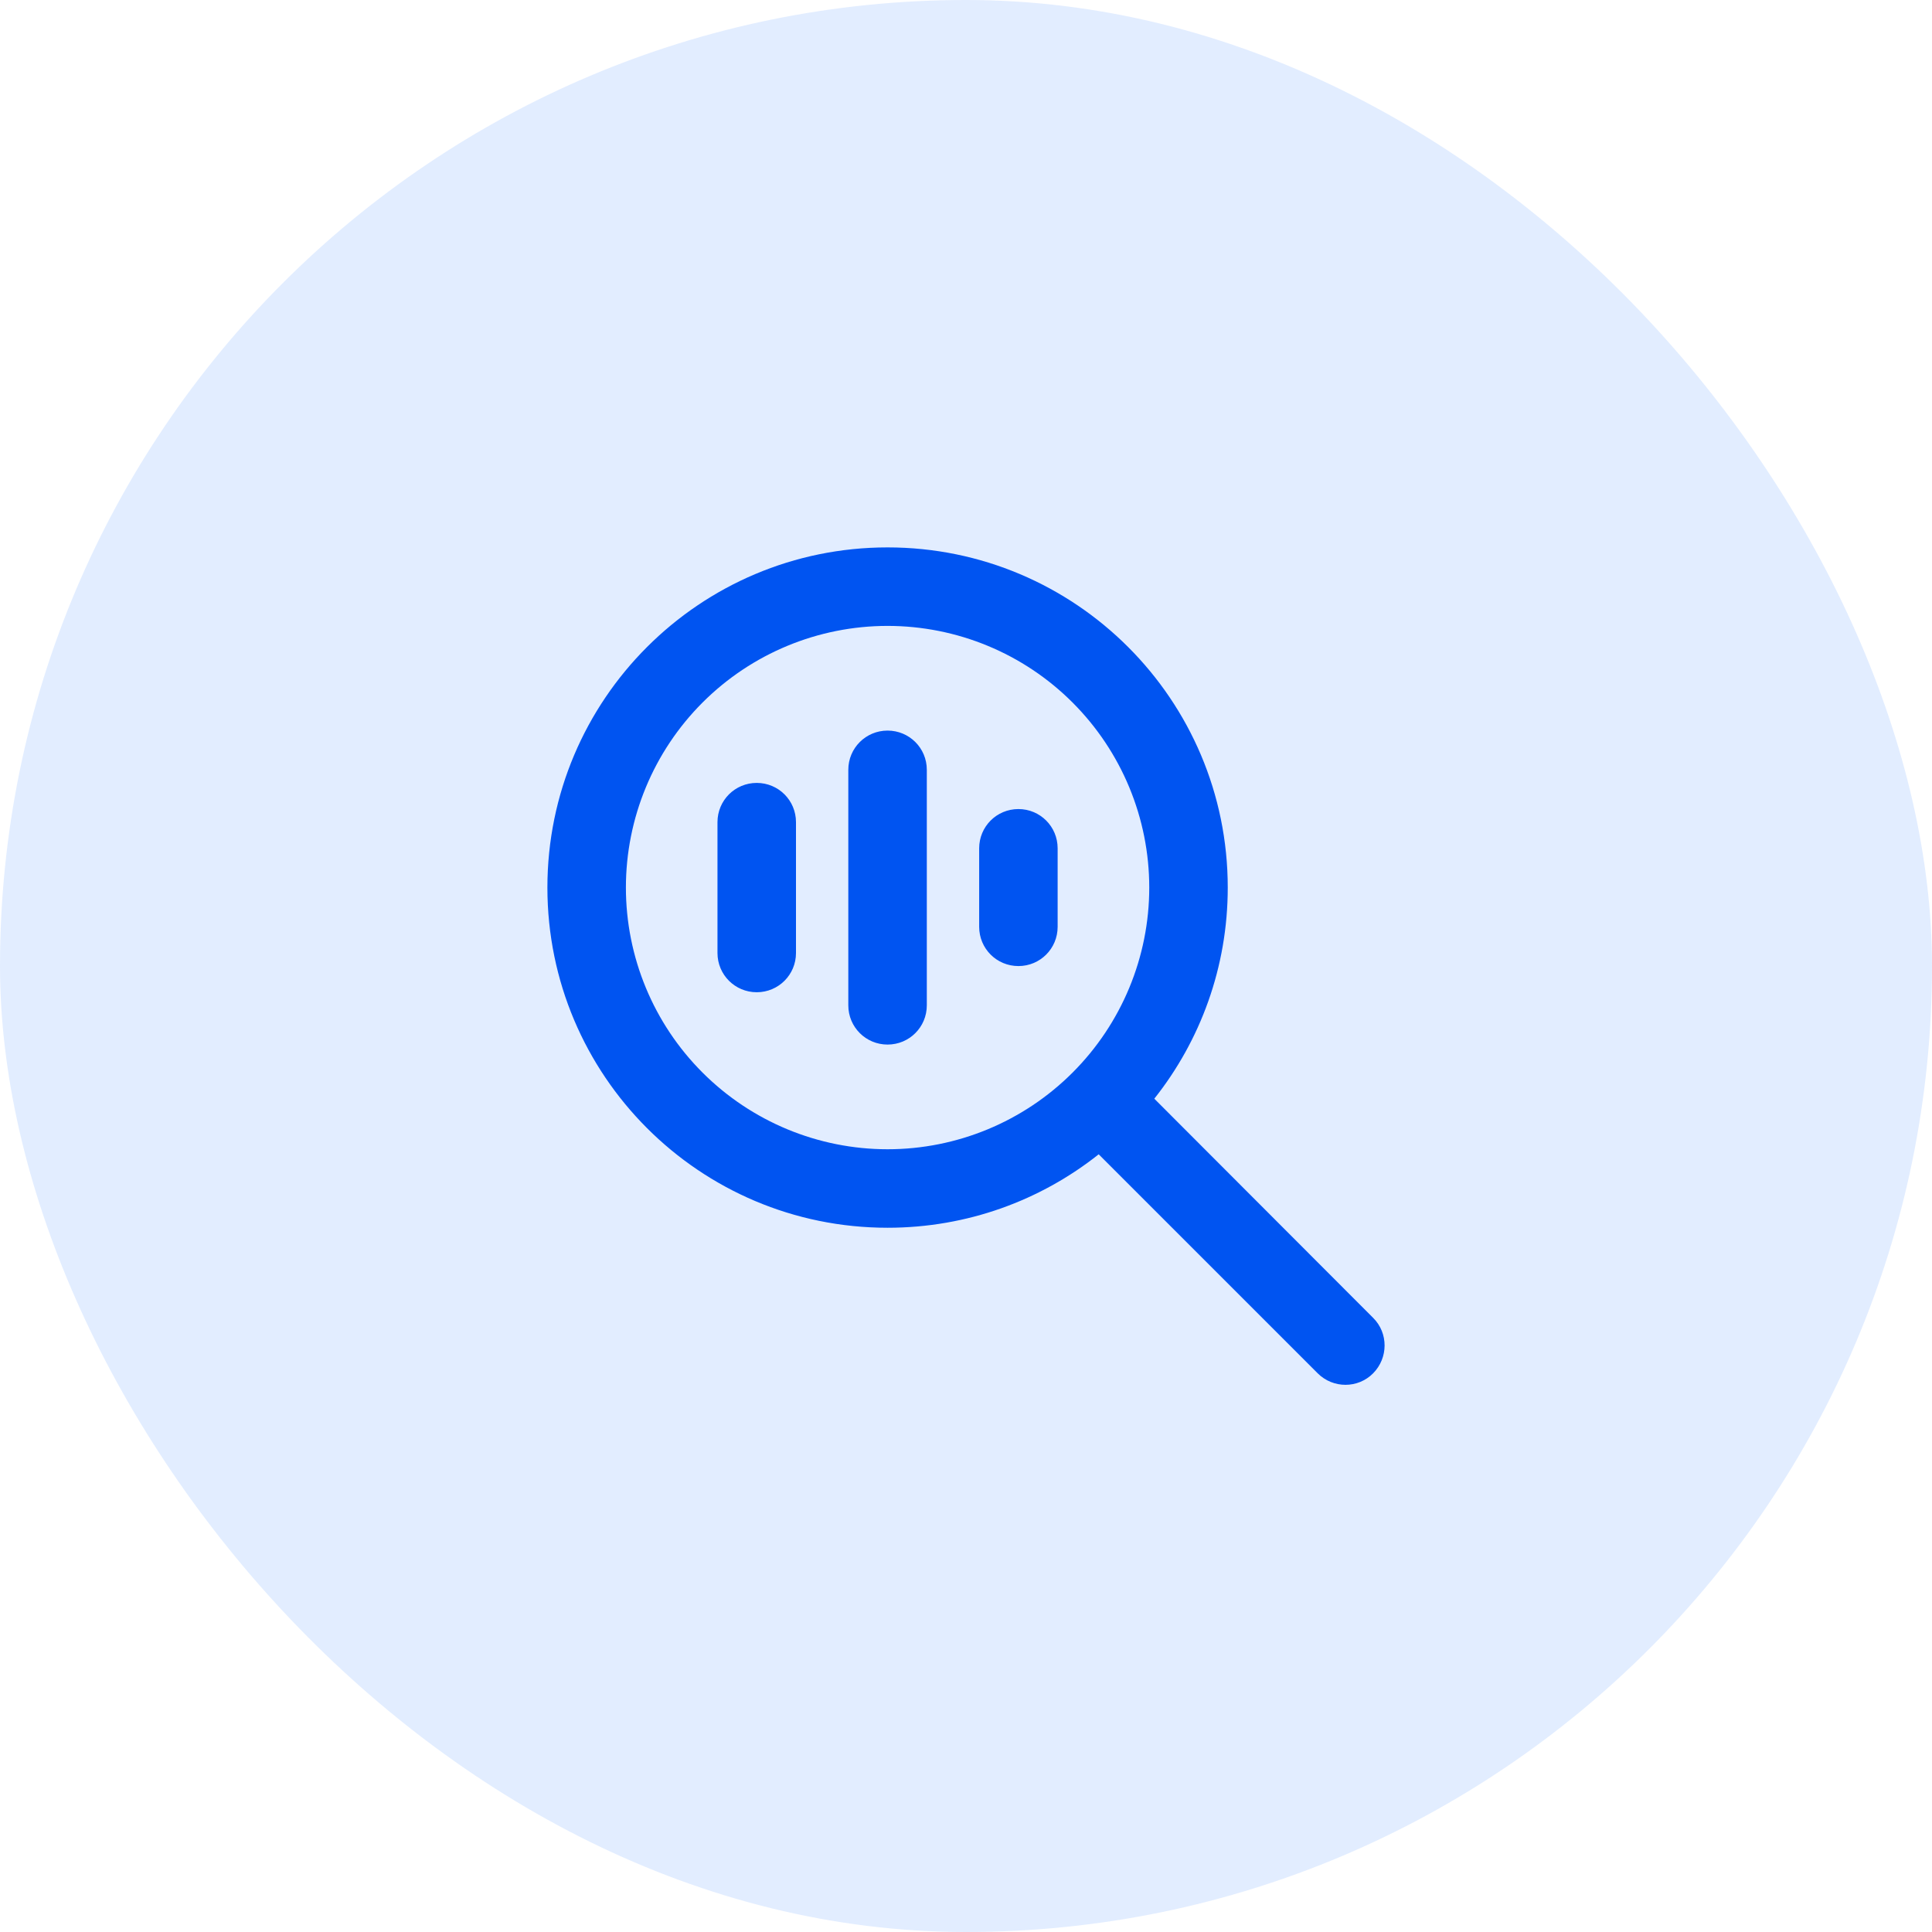
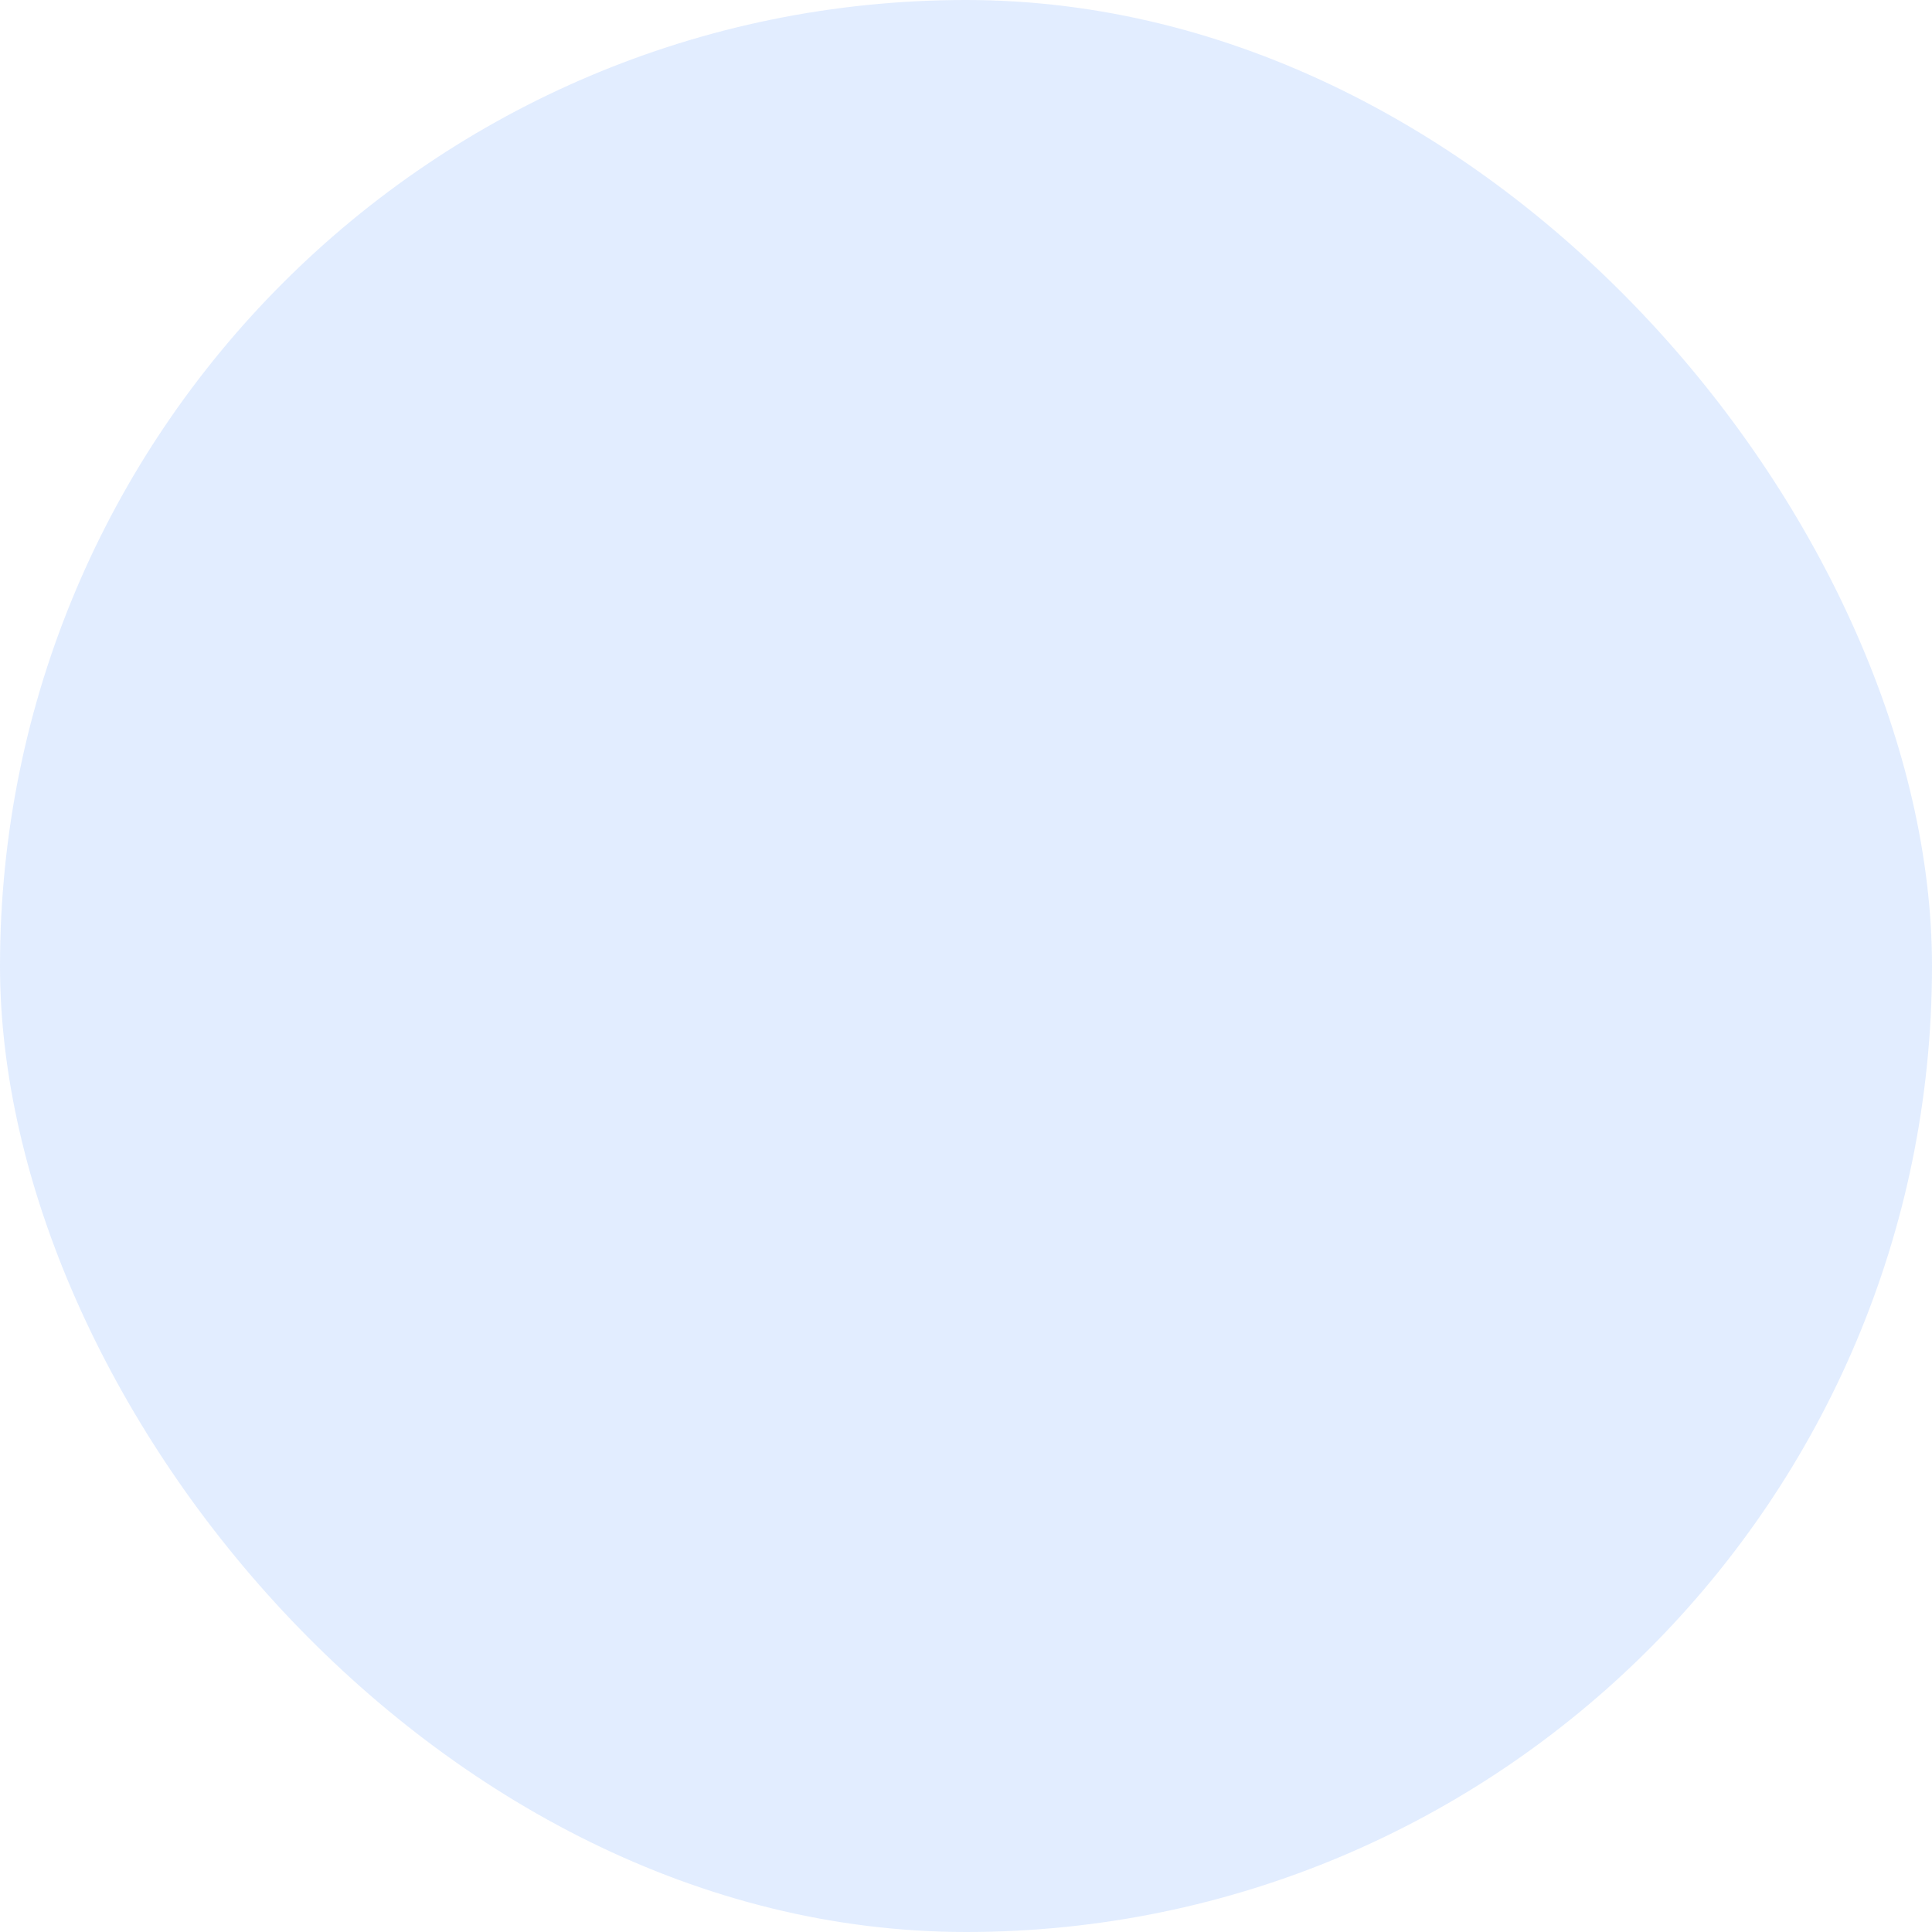
<svg xmlns="http://www.w3.org/2000/svg" width="60" height="60" viewBox="0 0 60 60" fill="none">
  <rect width="60" height="60" rx="30" fill="#2B7FFF" fill-opacity="0.14" />
-   <path d="M27.564 19.438C29.72 19.438 31.787 20.294 33.31 21.818C34.834 23.342 35.691 25.409 35.691 27.564C35.691 29.72 34.834 31.787 33.31 33.31C31.787 34.834 29.72 35.691 27.564 35.691C25.409 35.691 23.342 34.834 21.818 33.31C20.294 31.787 19.438 29.72 19.438 27.564C19.438 25.409 20.294 23.342 21.818 21.818C23.342 20.294 25.409 19.438 27.564 19.438ZM27.564 38.129C30.043 38.129 32.323 37.275 34.121 35.848L40.922 42.649C41.4 43.126 42.172 43.126 42.644 42.649C43.116 42.172 43.121 41.4 42.644 40.927L35.848 34.121C37.275 32.323 38.129 30.043 38.129 27.564C38.129 21.729 33.4 17 27.564 17C21.729 17 17 21.729 17 27.564C17 33.4 21.729 38.129 27.564 38.129ZM28.783 23.907C28.783 23.232 28.24 22.689 27.564 22.689C26.889 22.689 26.345 23.232 26.345 23.907V31.221C26.345 31.897 26.889 32.44 27.564 32.44C28.24 32.44 28.783 31.897 28.783 31.221V23.907ZM24.72 25.533C24.72 24.857 24.177 24.314 23.501 24.314C22.826 24.314 22.282 24.857 22.282 25.533V29.596C22.282 30.271 22.826 30.815 23.501 30.815C24.177 30.815 24.72 30.271 24.72 29.596V25.533ZM32.846 26.345C32.846 25.67 32.303 25.126 31.628 25.126C30.952 25.126 30.409 25.67 30.409 26.345V28.783C30.409 29.459 30.952 30.002 31.628 30.002C32.303 30.002 32.846 29.459 32.846 28.783V26.345Z" fill="#0054F1" />
</svg>